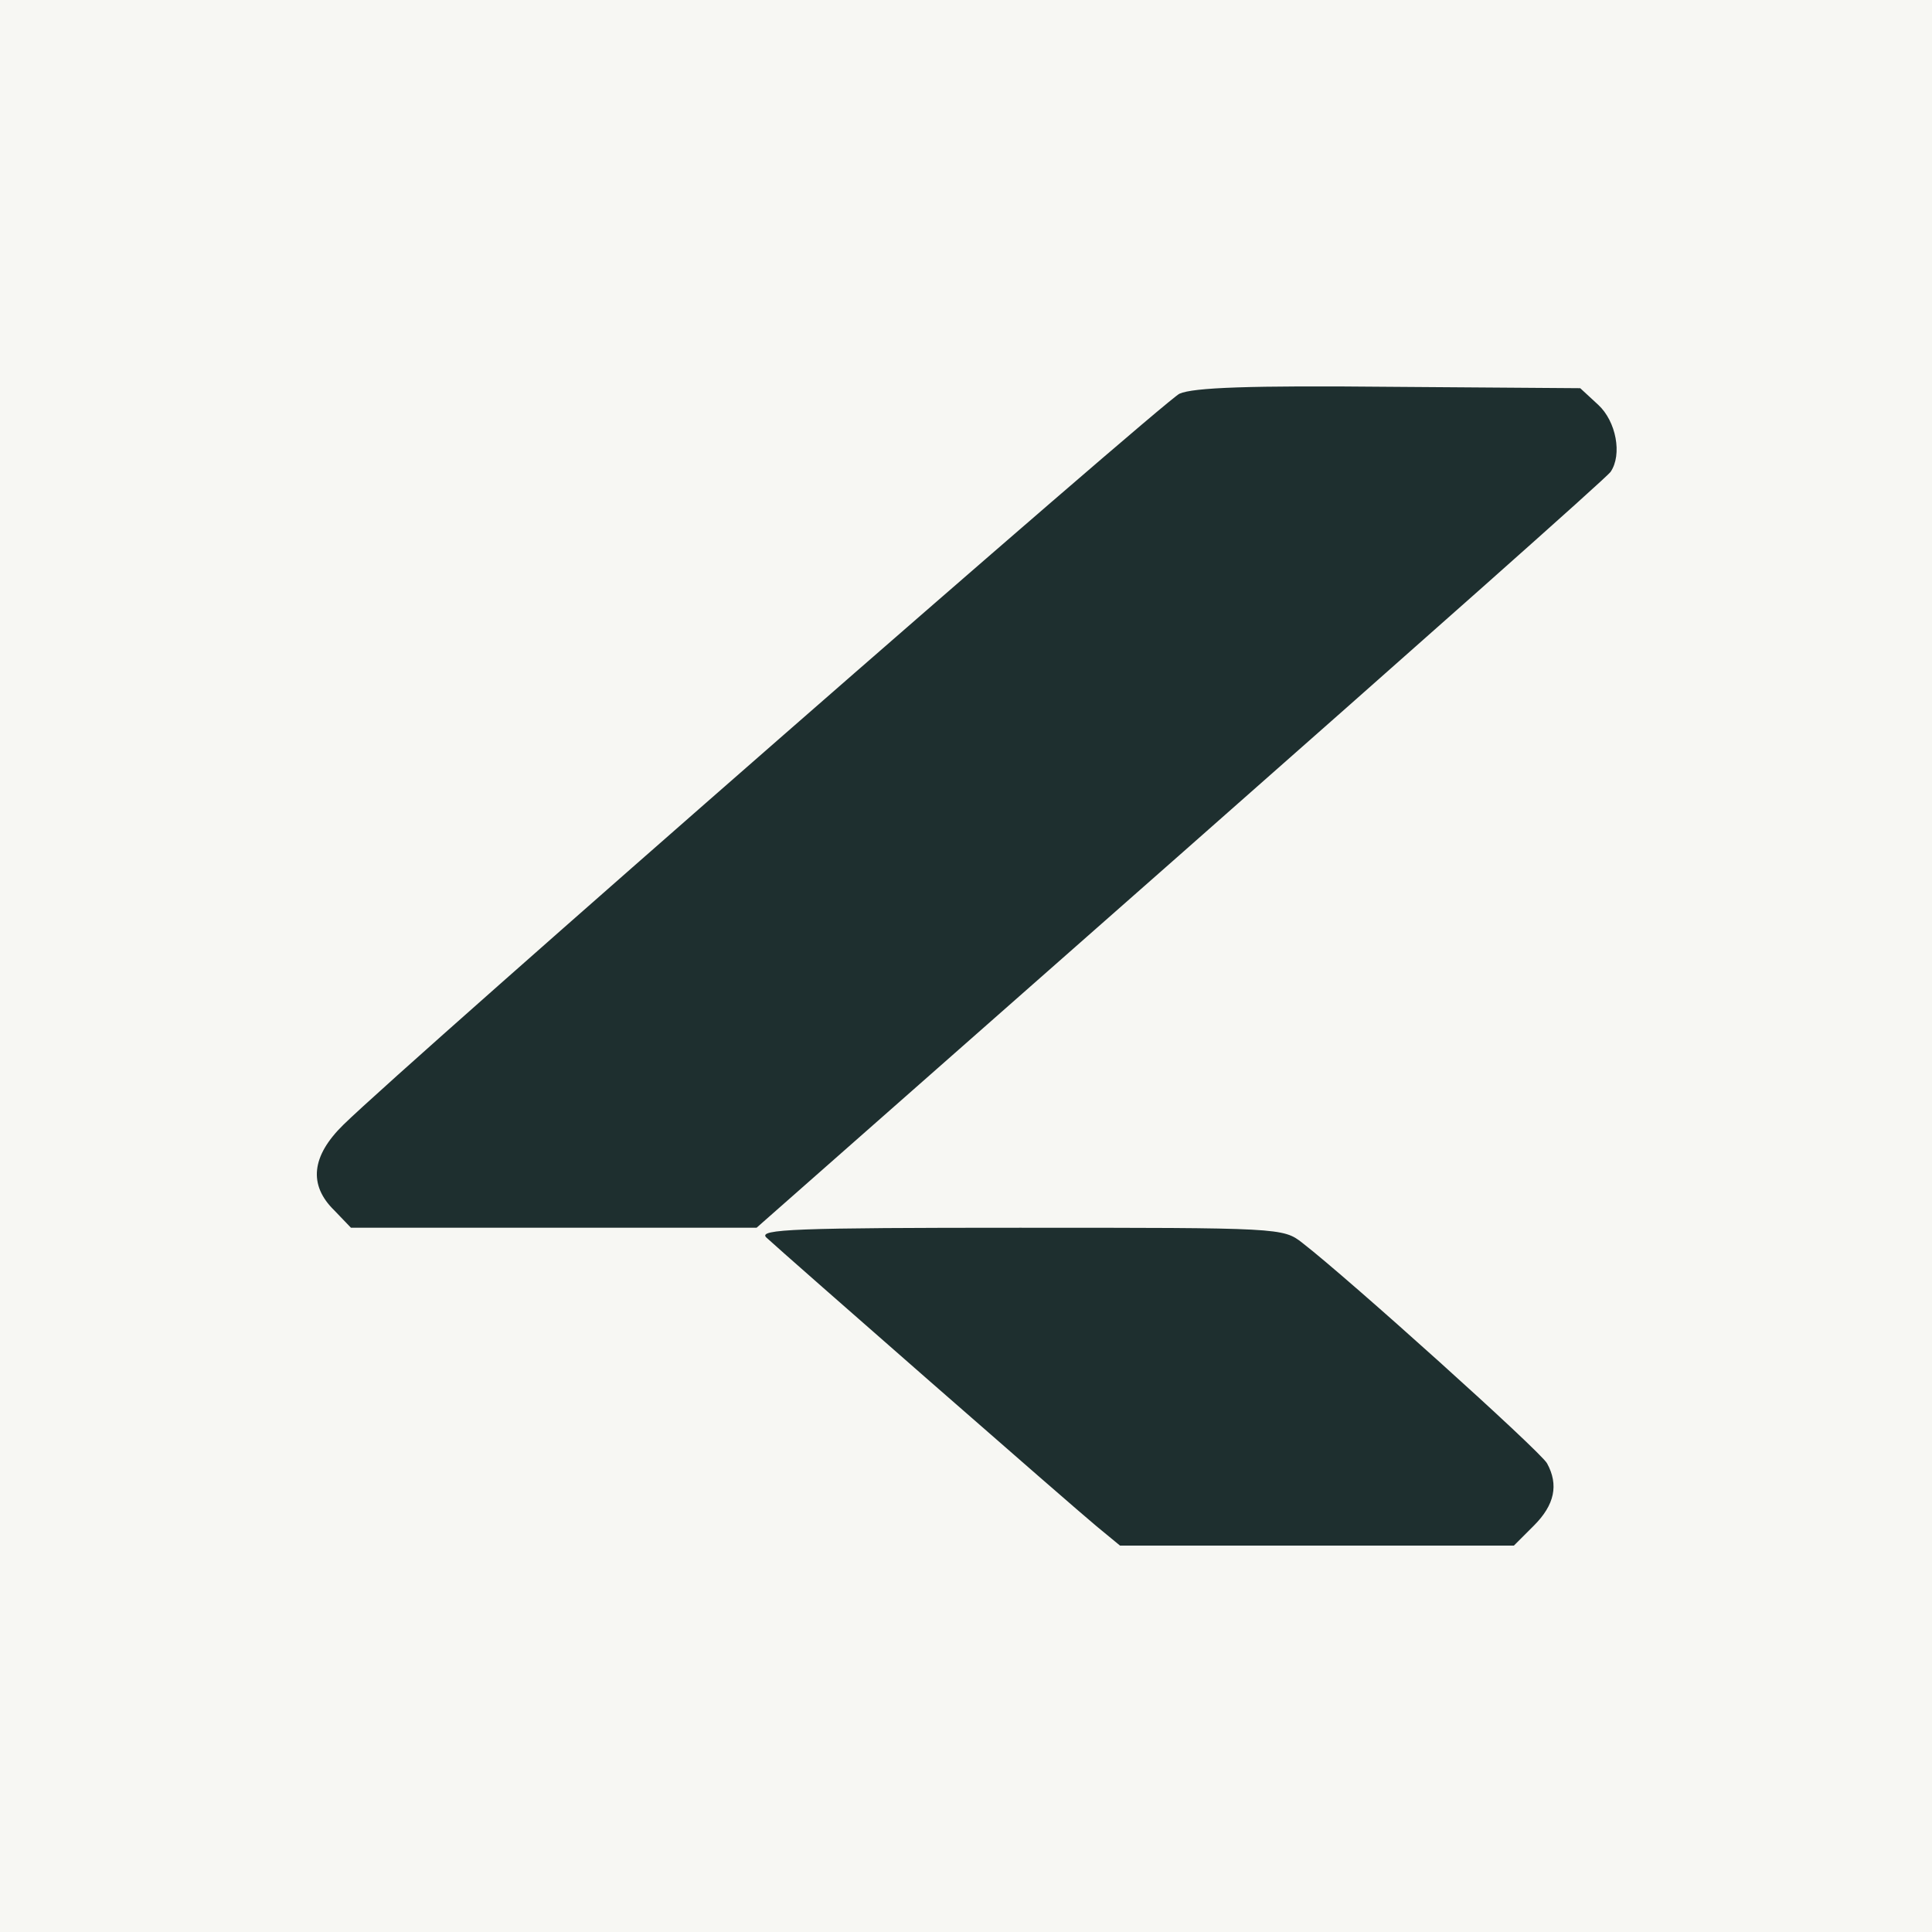
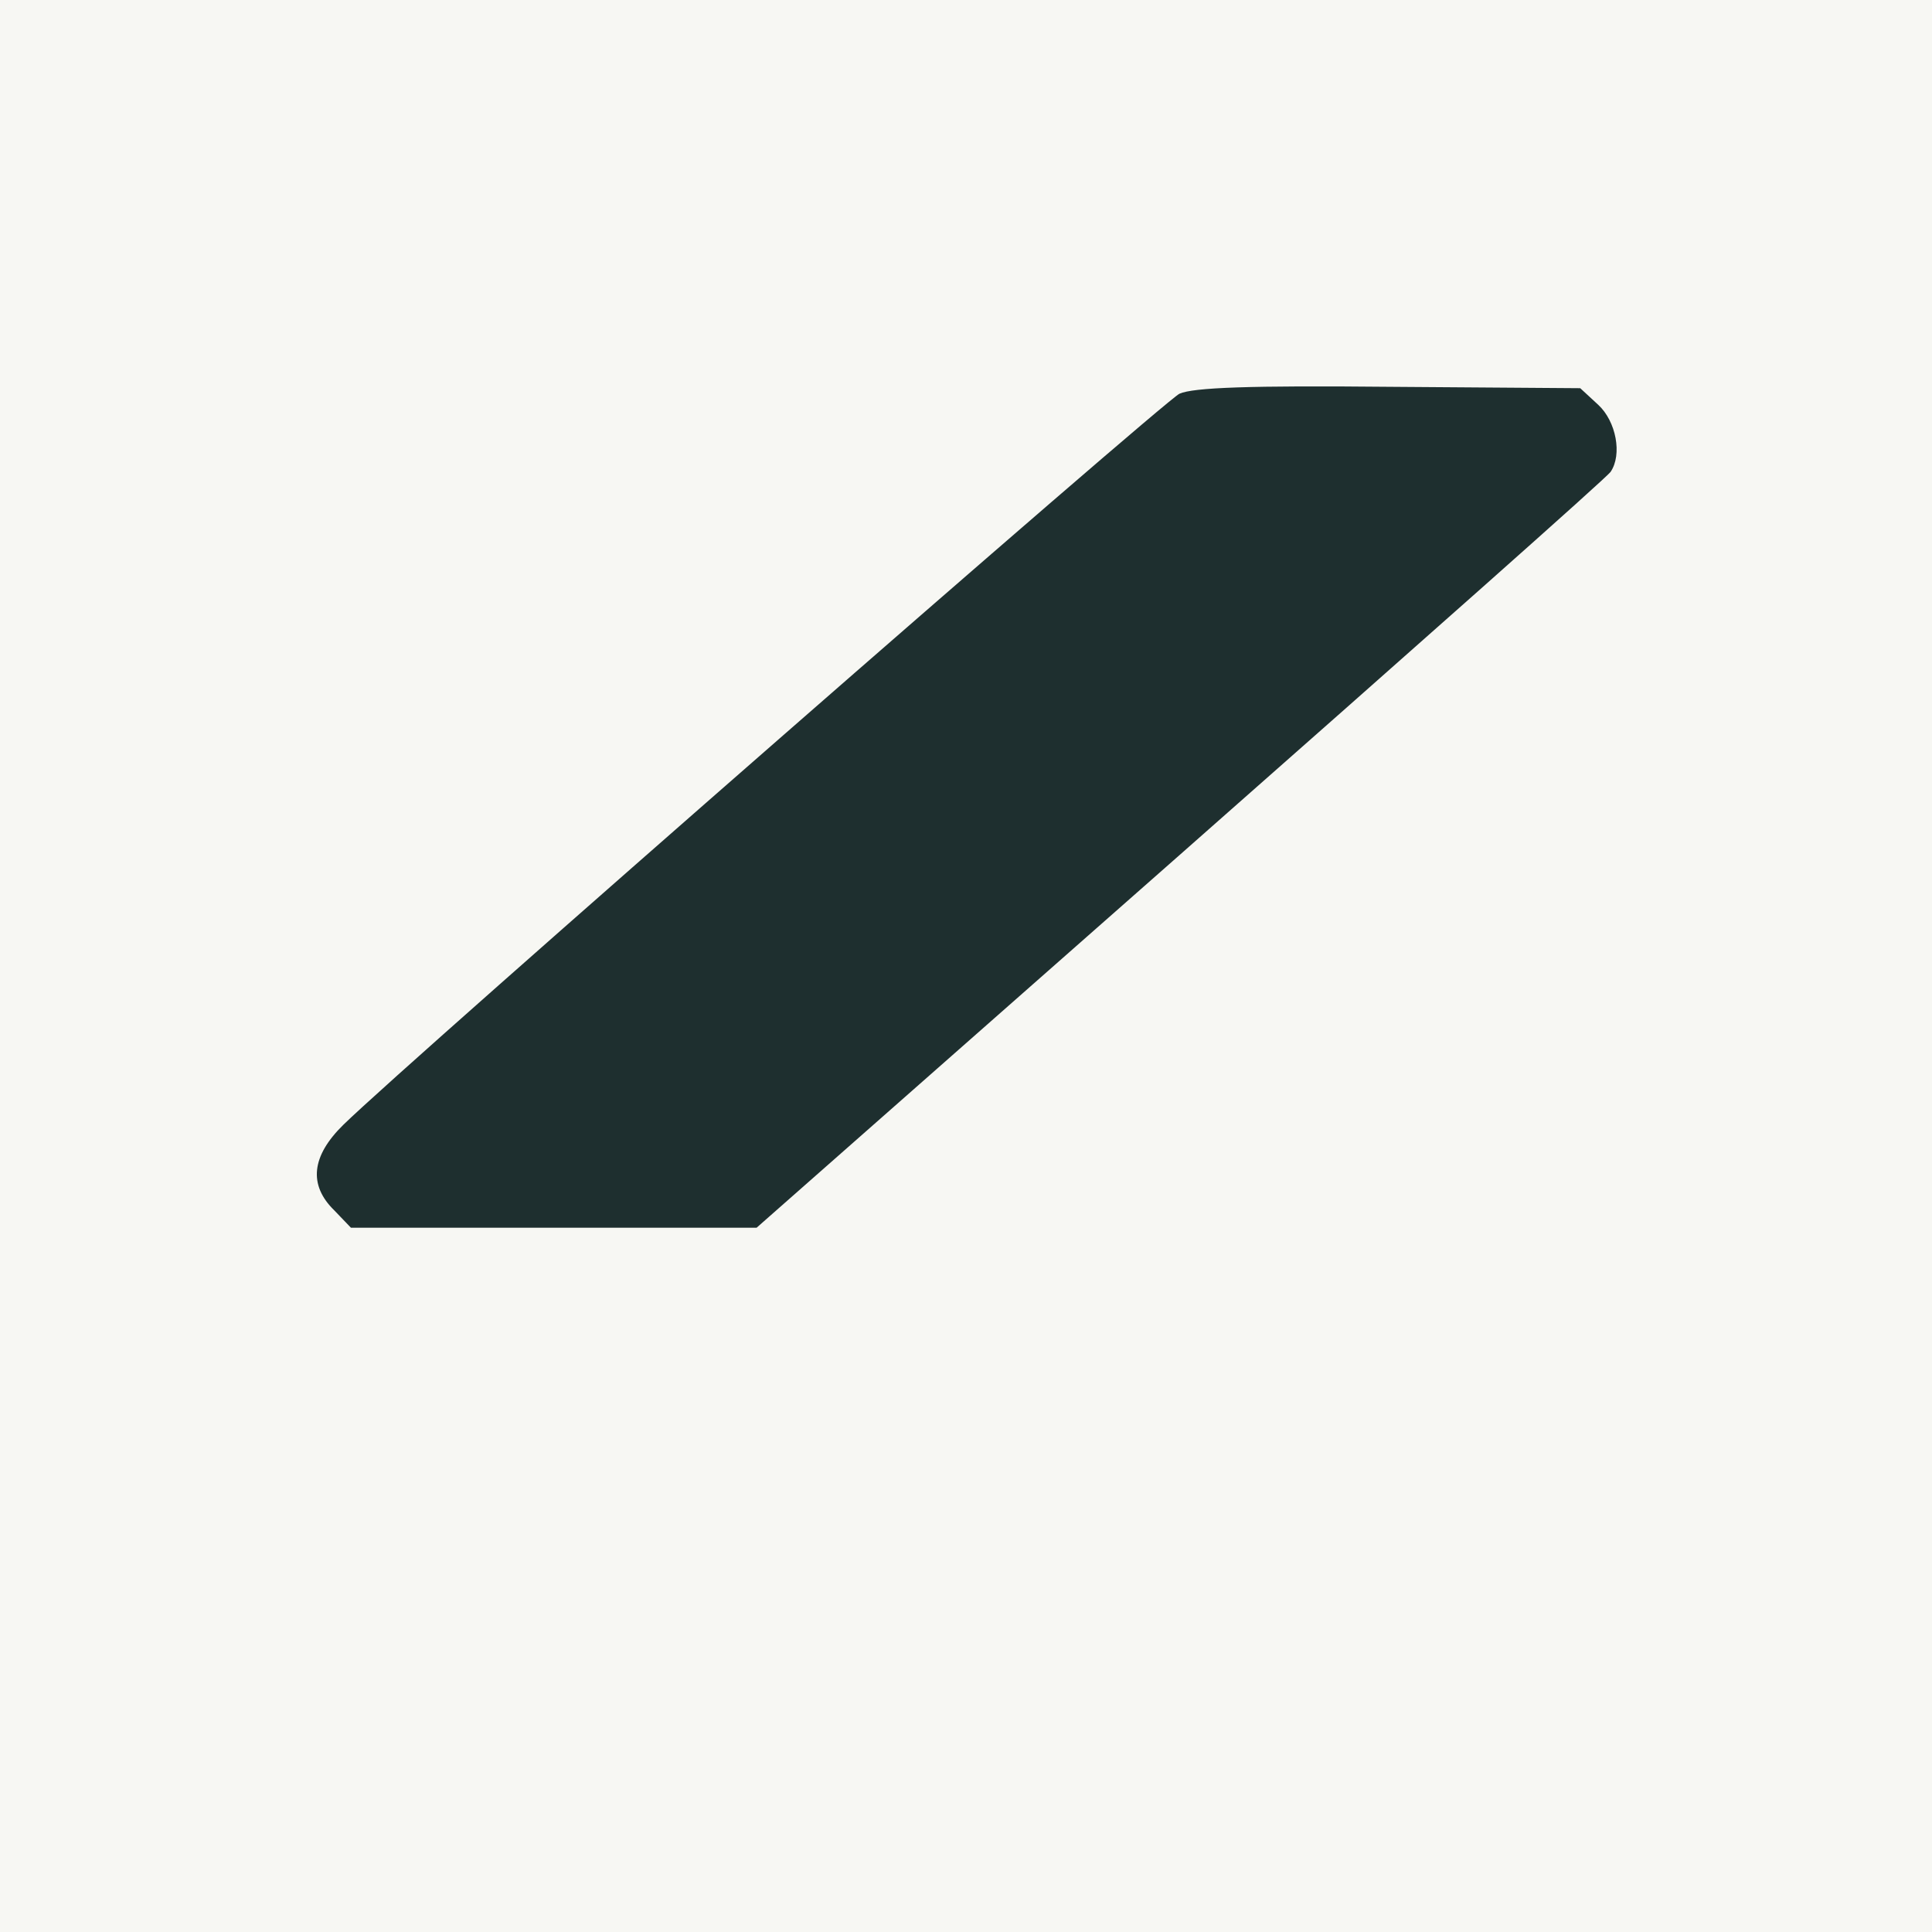
<svg xmlns="http://www.w3.org/2000/svg" version="1.1" width="250" height="250">
  <rect width="100%" height="100%" fill="#808080" stroke="none" />
  <svg width="250" height="250" viewBox="0 0 250 250" fill="none">
    <rect width="250" height="250" fill="#F7F7F3" />
    <path d="M152.621 50.947C150.564 51.931 52.835 137.321 44.43 145.547C40.317 149.571 39.87 153.326 43.268 156.634L45.414 158.87H71.612H97.9L152.8 110.497C183.022 83.851 208.057 61.677 208.415 61.051C209.935 58.816 209.13 54.524 206.806 52.378L204.481 50.232L179.803 50.053C161.741 49.874 154.409 50.142 152.621 50.947Z" fill="#1E2F2F" />
-     <path d="M99.151 160.121C101.565 162.357 138.851 194.993 141.891 197.496L144.931 200H170.414H195.897L198.49 197.407C201.173 194.725 201.709 192.132 200.189 189.36C199.384 187.84 174.438 165.397 168.536 160.837C166.033 158.87 165.675 158.87 131.966 158.87C102.996 158.87 98.078 159.048 99.151 160.121Z" fill="#1E2F2F" />
  </svg>
  <style>@media (prefers-color-scheme: light) { :root { filter: none; } }
@media (prefers-color-scheme: dark) { :root { filter: none; } }
</style>
</svg>